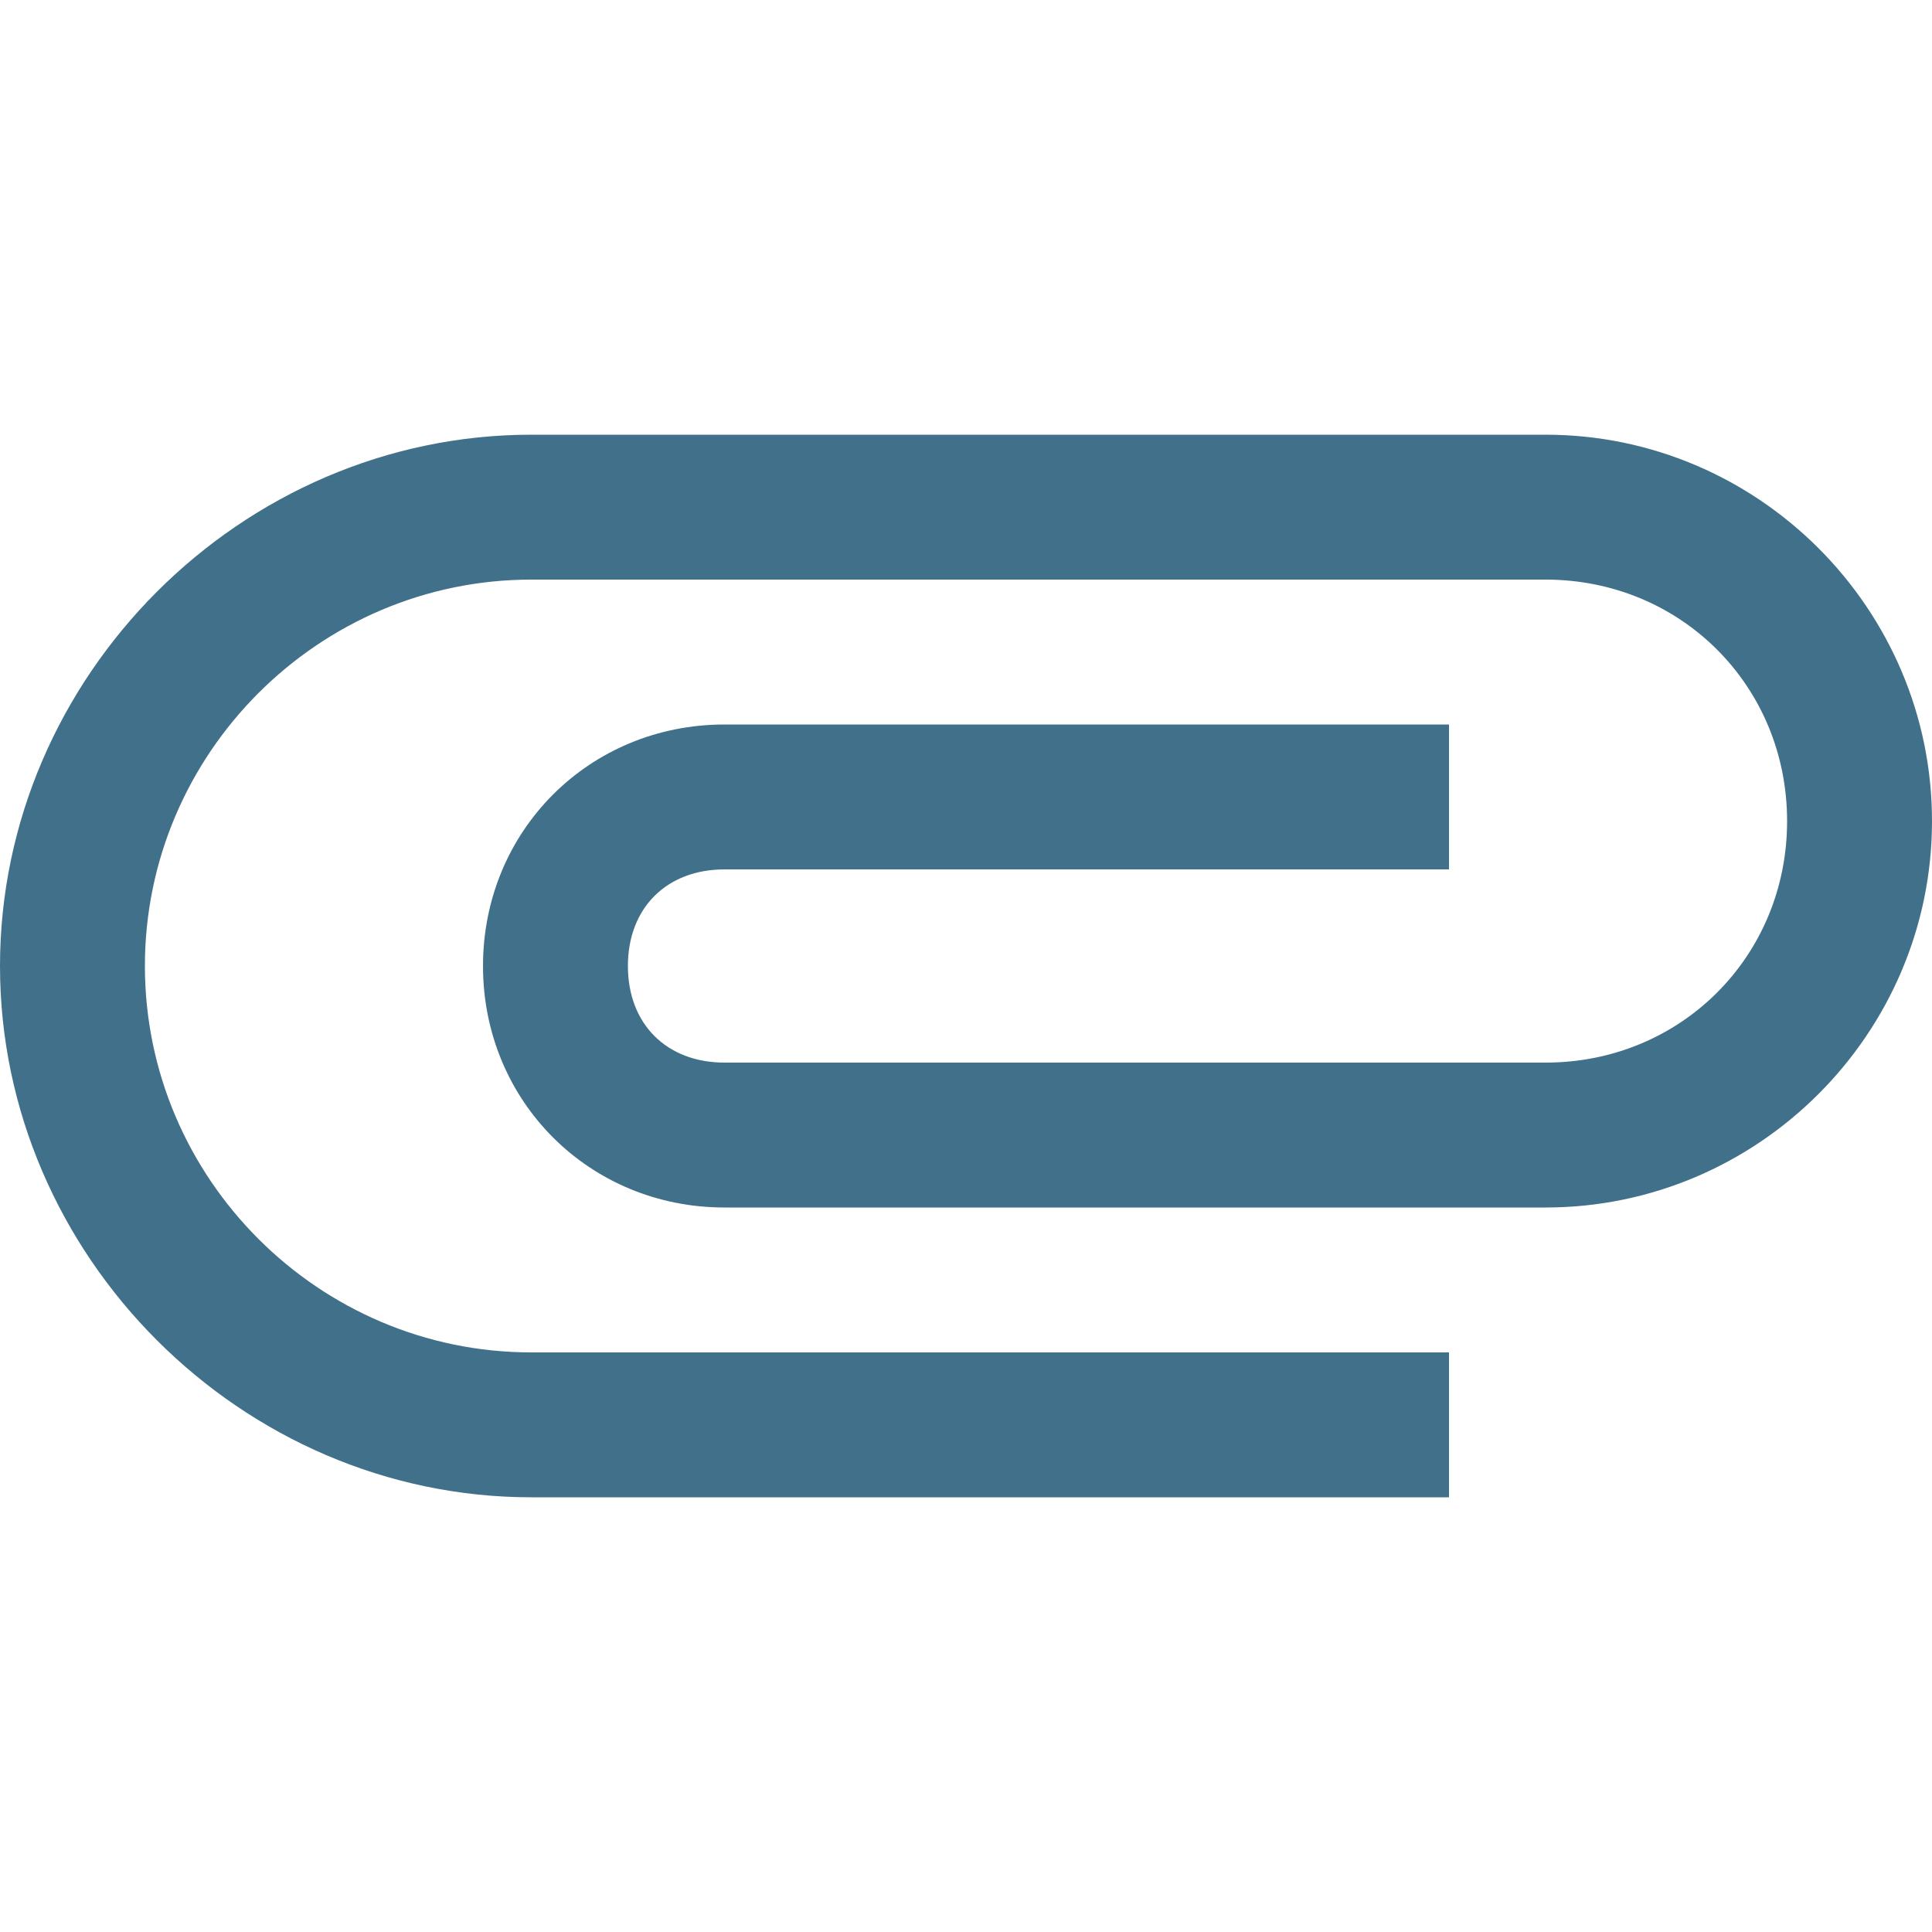
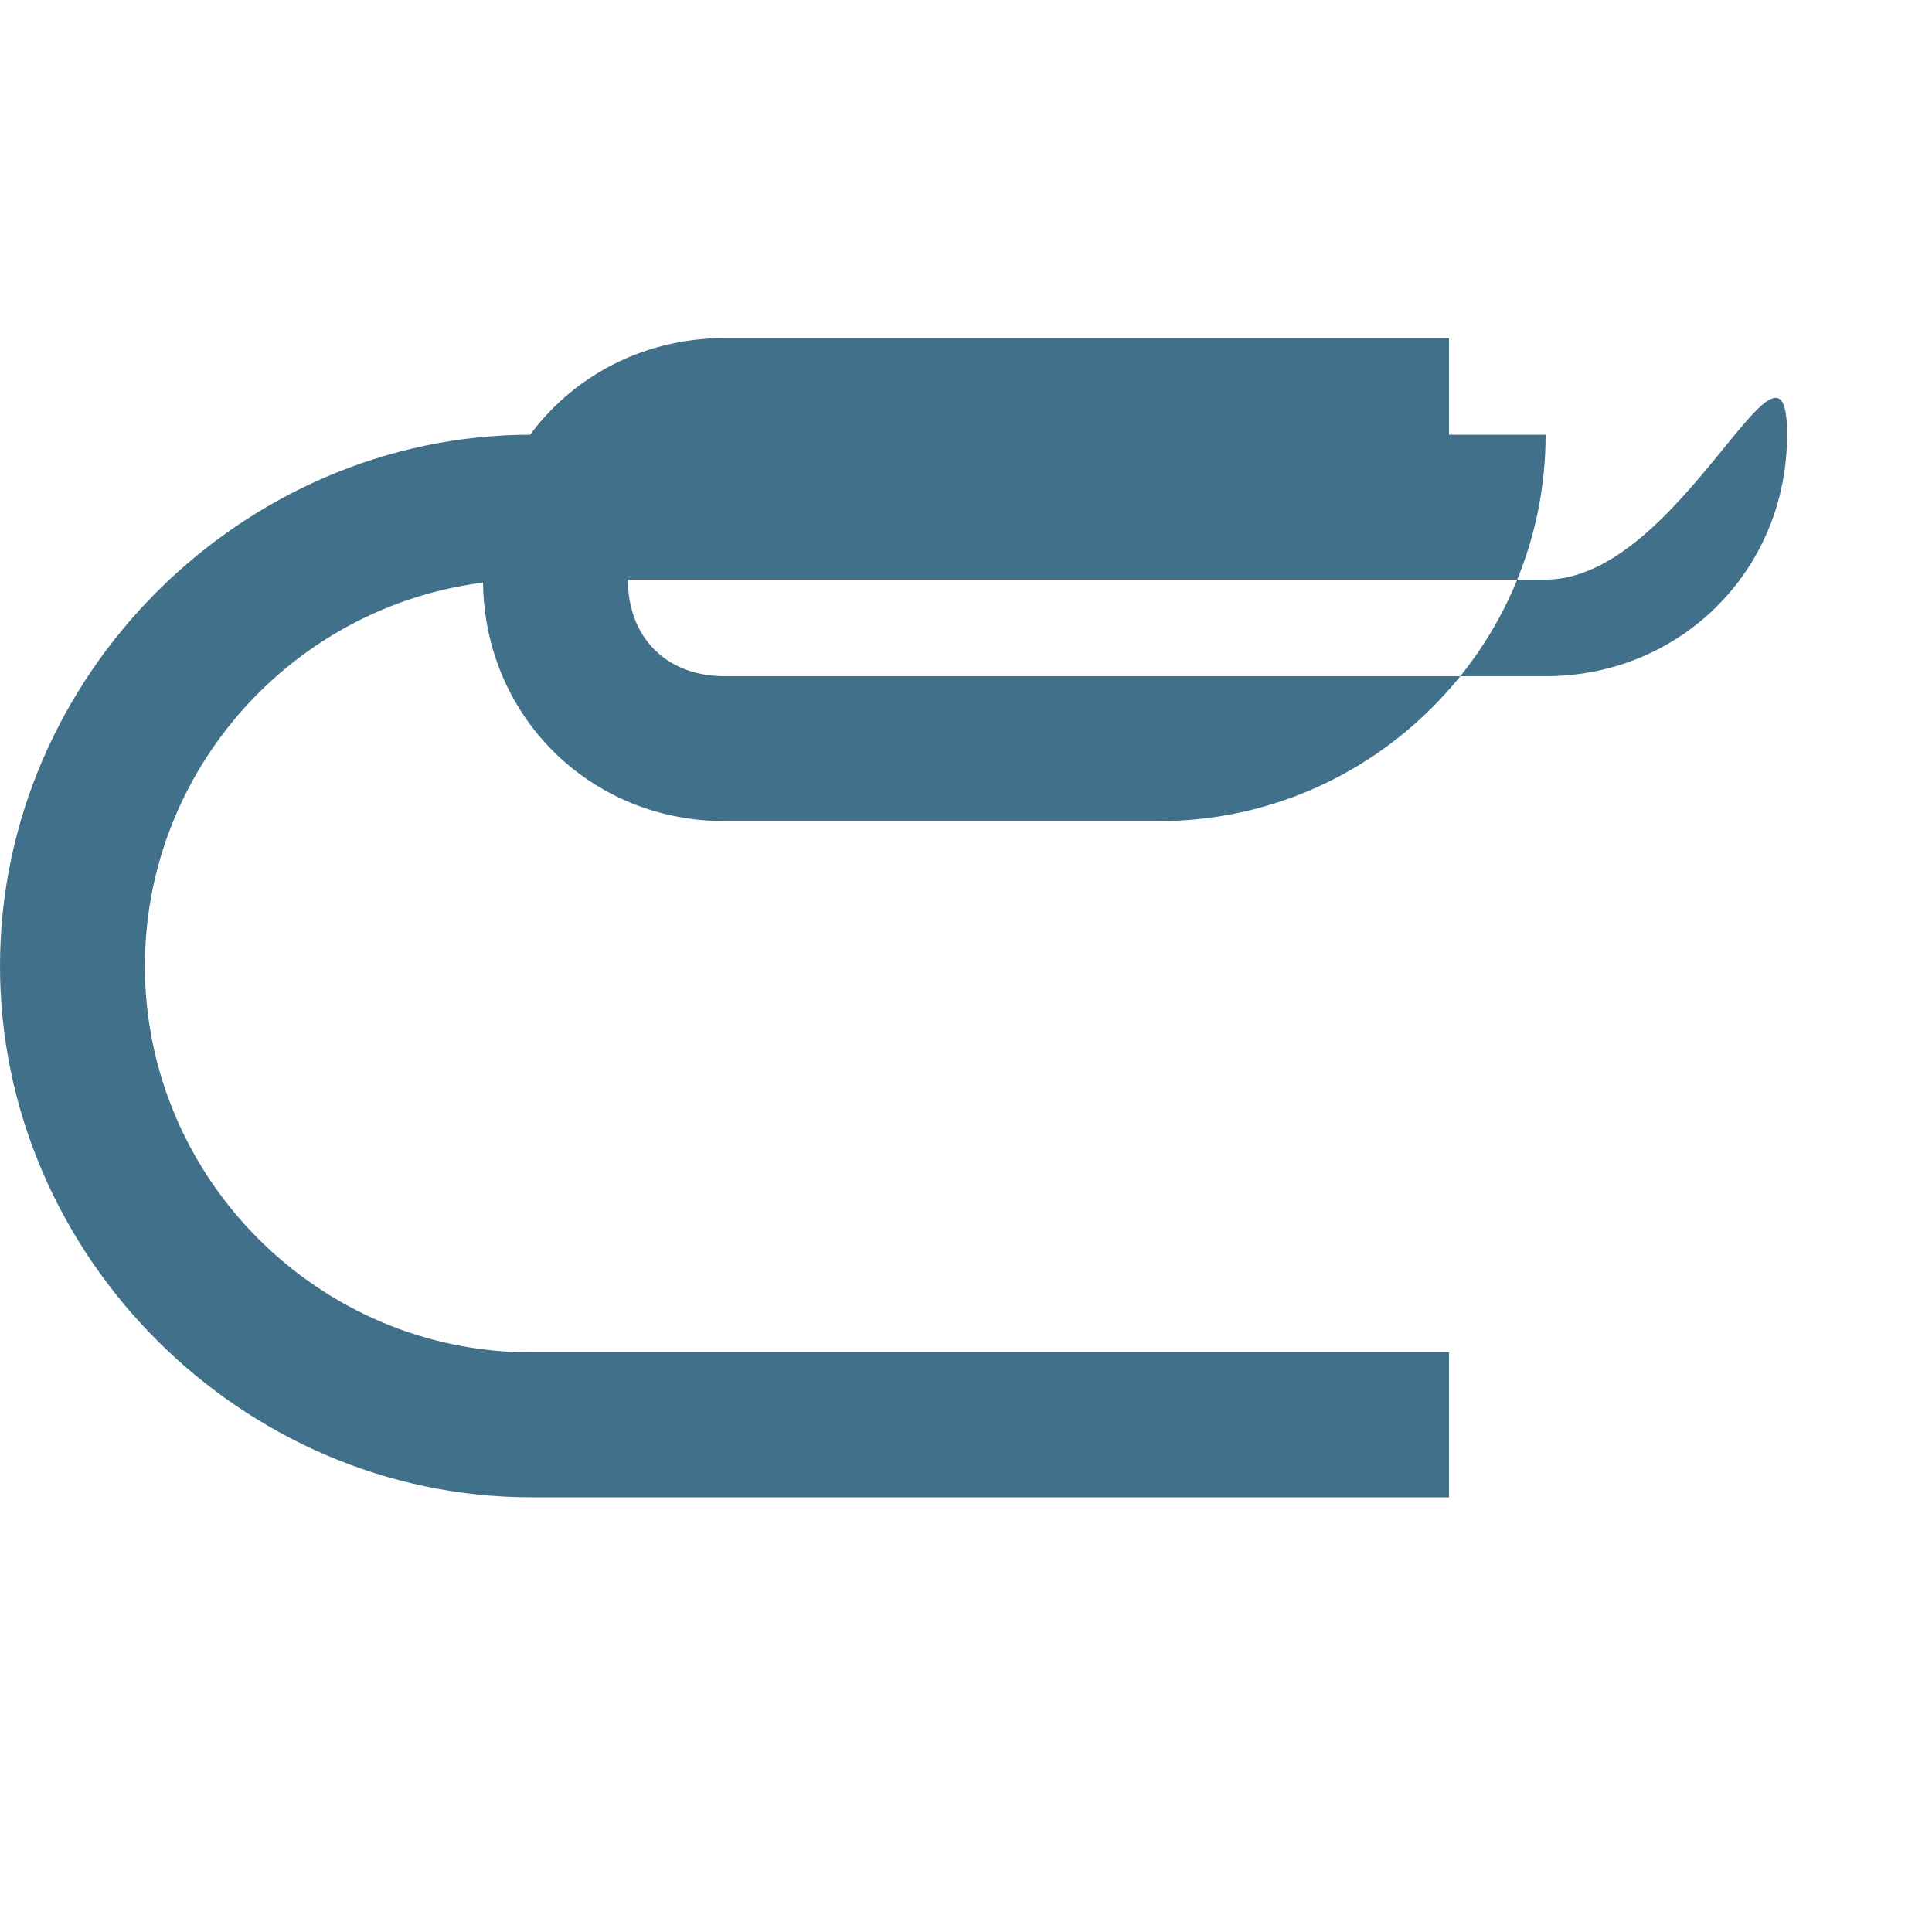
<svg xmlns="http://www.w3.org/2000/svg" version="1.1" id="Capa_1" x="0px" y="0px" width="510px" height="510px" viewBox="0 0 510 510" style="fill: #41718A;" xml:space="preserve">
  <g style="fill:#41718A;">
    <g id="attachment" style="fill: #41718A;">
-       <path d="M140.25,395.25C63.75,395.25,0,331.5,0,255s63.75-140.25,140.25-140.25H408c56.1,0,102,45.9,102,102    c0,56.1-45.9,102-102,102H191.25c-35.7,0-63.75-28.05-63.75-63.75s28.05-63.75,63.75-63.75H382.5v38.25H191.25    c-15.3,0-25.5,10.2-25.5,25.5s10.2,25.5,25.5,25.5H408c35.7,0,63.75-28.05,63.75-63.75S443.7,153,408,153H140.25    c-56.1,0-102,45.9-102,102c0,56.1,45.9,102,102,102H382.5v38.25H140.25z" style="fill: #41718A;" />
+       <path d="M140.25,395.25C63.75,395.25,0,331.5,0,255s63.75-140.25,140.25-140.25H408c0,56.1-45.9,102-102,102H191.25c-35.7,0-63.75-28.05-63.75-63.75s28.05-63.75,63.75-63.75H382.5v38.25H191.25    c-15.3,0-25.5,10.2-25.5,25.5s10.2,25.5,25.5,25.5H408c35.7,0,63.75-28.05,63.75-63.75S443.7,153,408,153H140.25    c-56.1,0-102,45.9-102,102c0,56.1,45.9,102,102,102H382.5v38.25H140.25z" style="fill: #41718A;" />
    </g>
  </g>
  <g style="fill: #41718A;">
</g>
  <g style="fill: #41718A;">
</g>
  <g style="fill:#41718A;">
</g>
  <g style="fill:#41718A;">
</g>
  <g style="fill:#41718A;">
</g>
  <g style="fill:#41718A;">
</g>
  <g style="fill:#41718A;">
</g>
  <g style="fill:#41718A;">
</g>
  <g style="fill: #41718A;">
</g>
  <g style="fill:#41718A;">
</g>
  <g style="fill:#41718A;">
</g>
  <g style="fill:#41718A;">
</g>
  <g style="fill: #41718A;">
</g>
  <g style="fill: #41718A;">
</g>
  <g style="fill: #41718A;">
</g>
</svg>